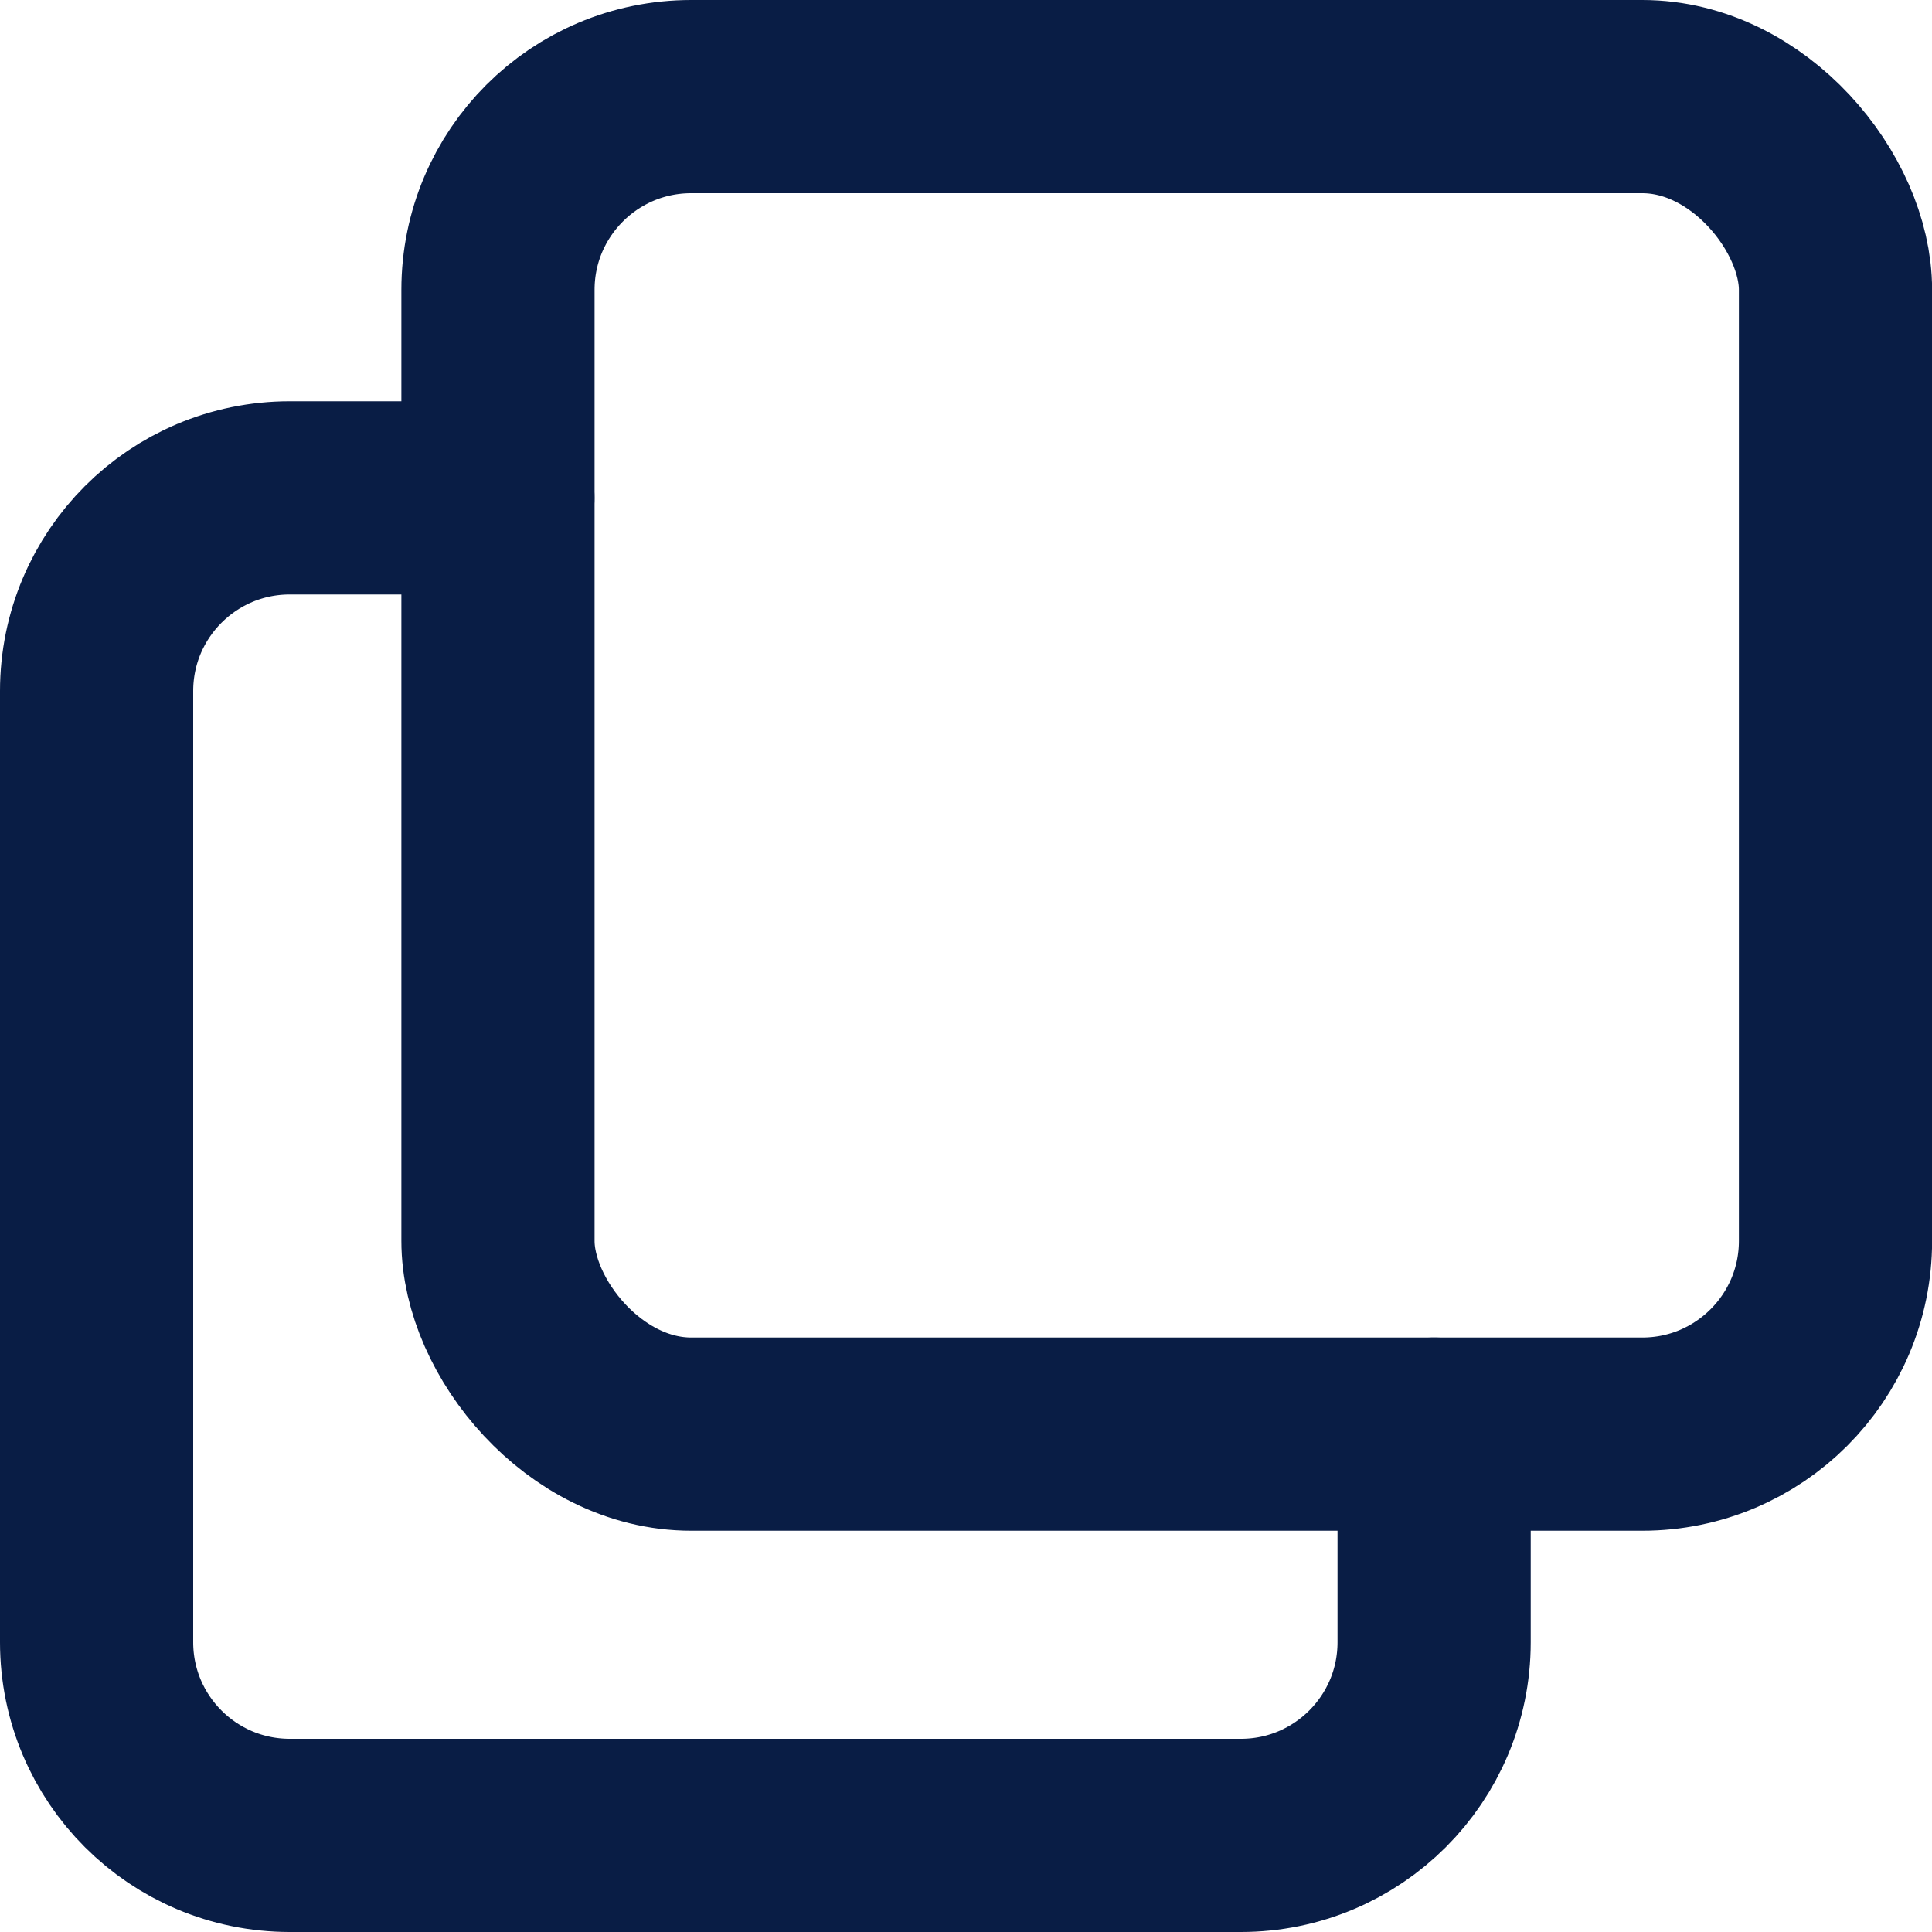
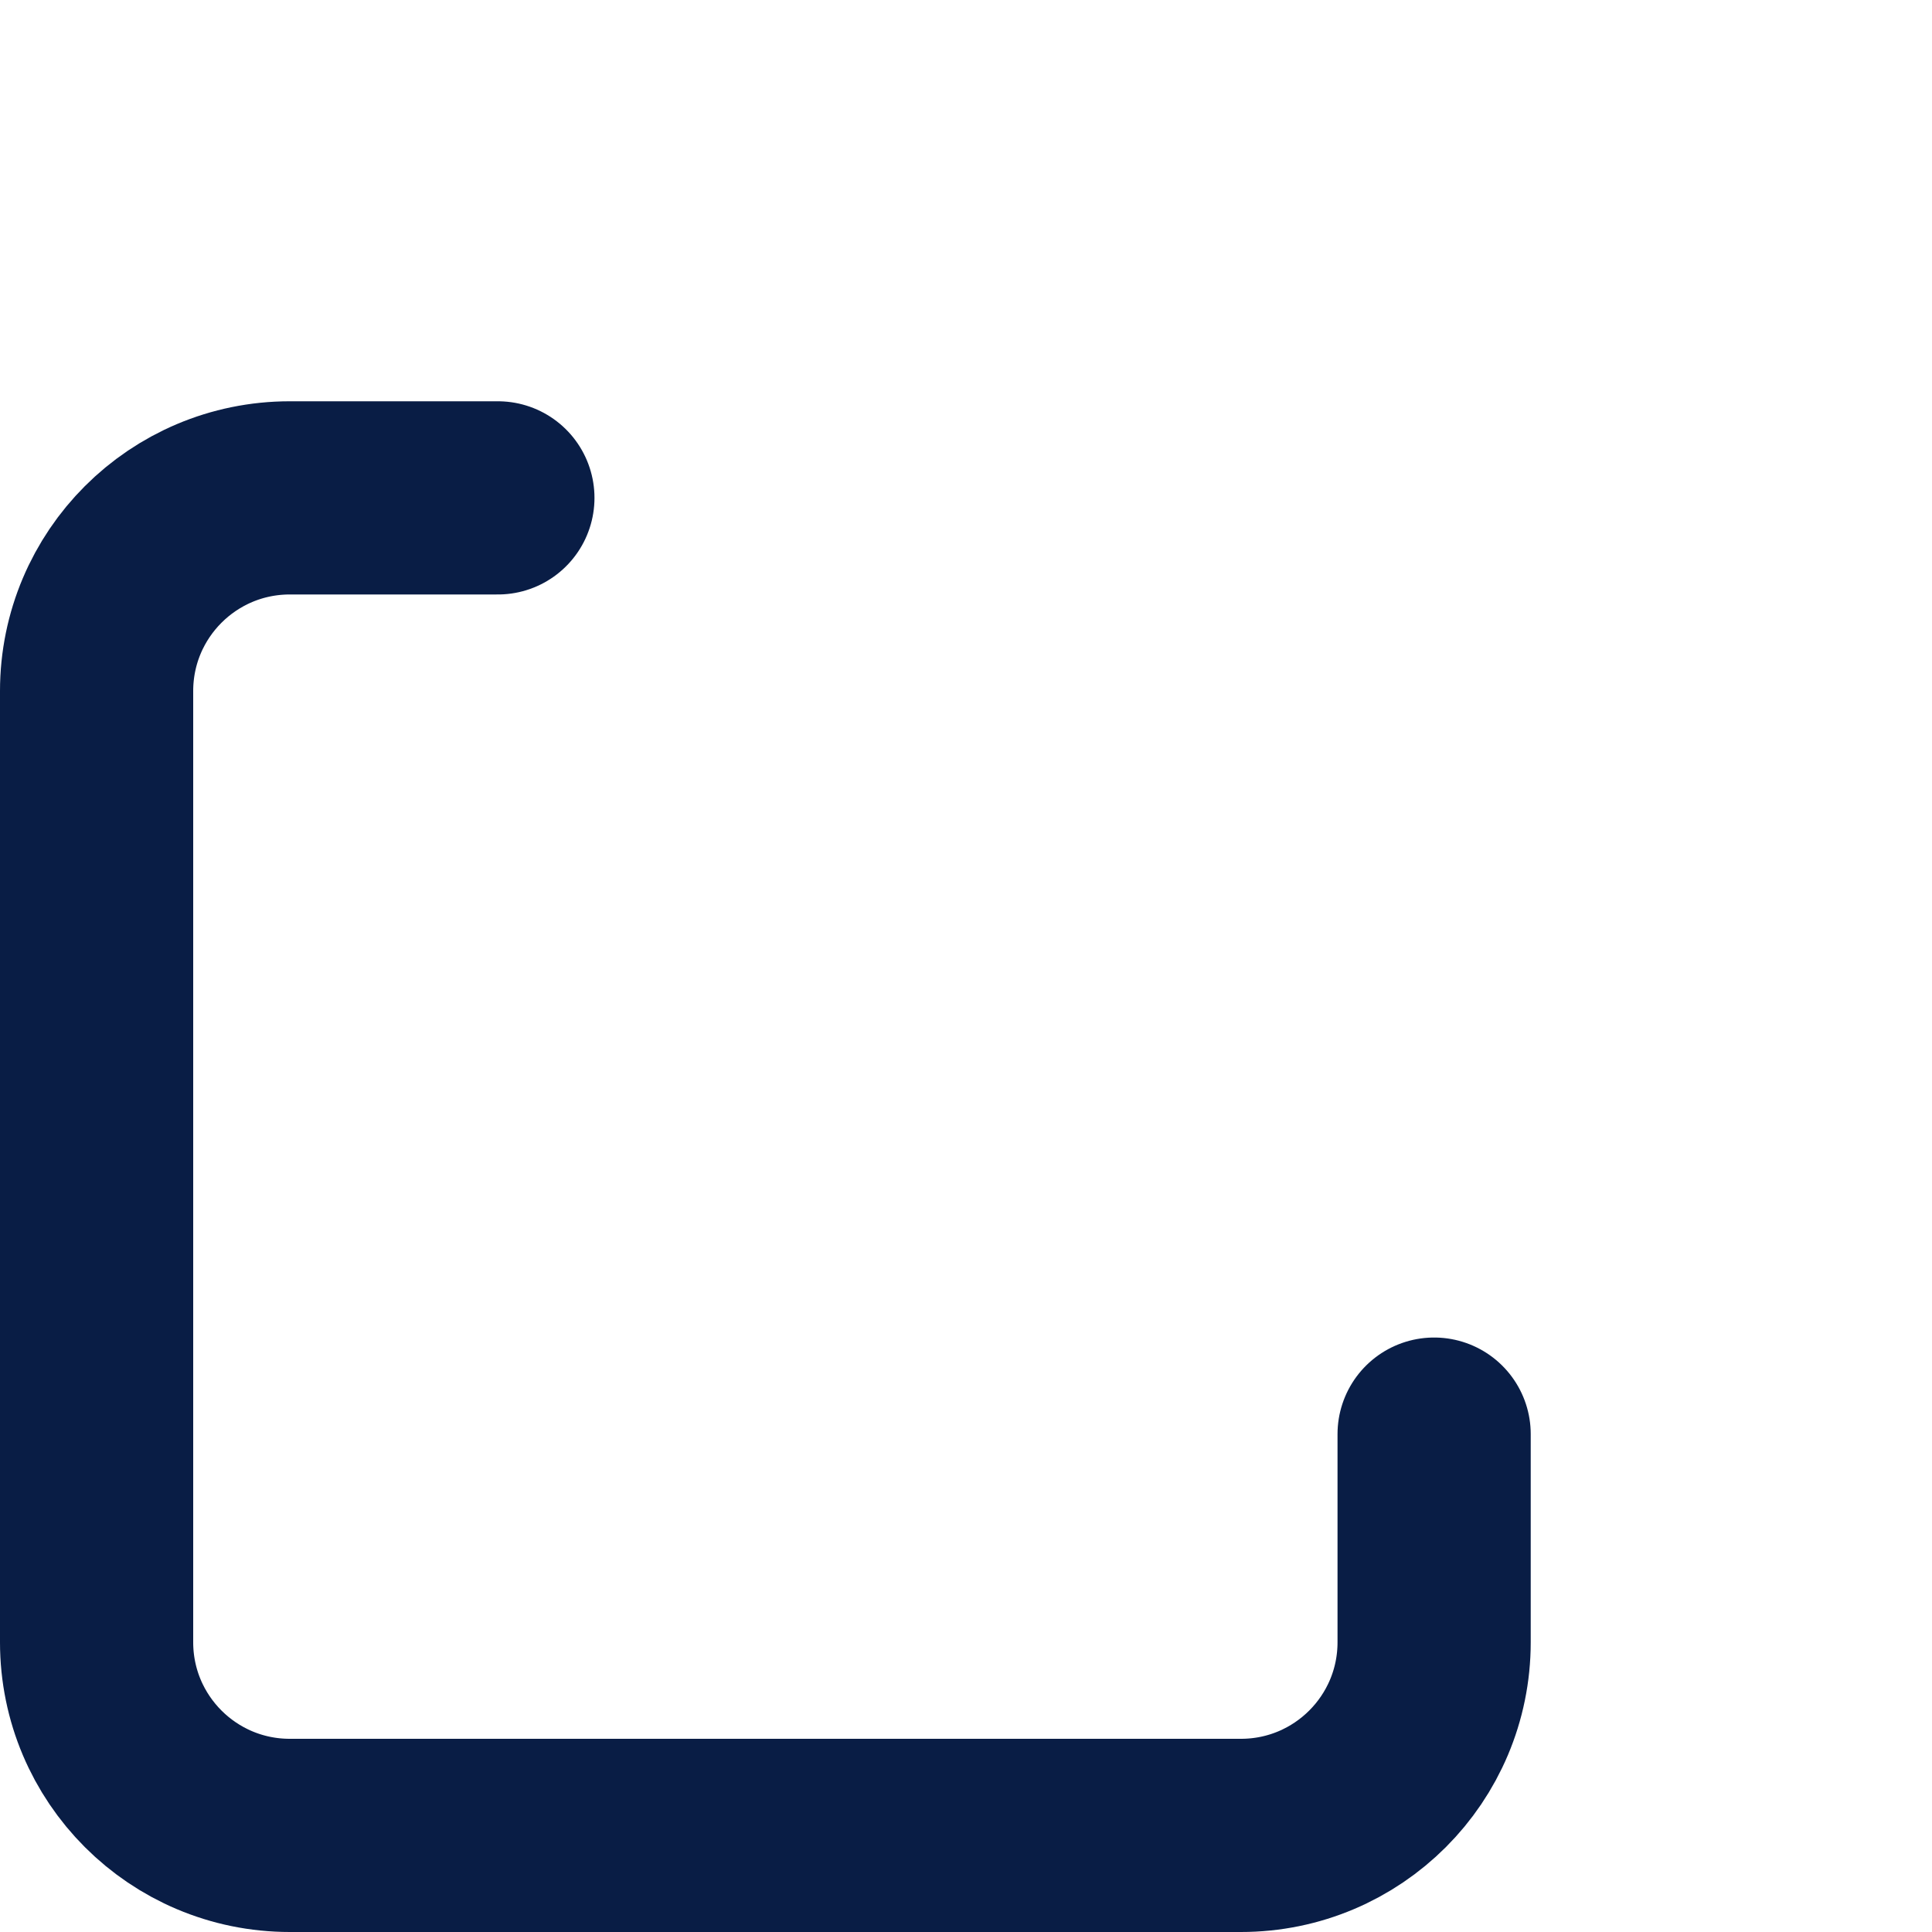
<svg xmlns="http://www.w3.org/2000/svg" width="20" height="20" viewBox="0 0 20 20" fill="none">
  <g id="Group 40897">
    <g id="Group 40712">
      <g id="Group 40706">
        <path id="Rectangle 11974" d="M14.846 14.846V17C14.846 18.105 13.951 19 12.846 19H3C1.895 19 1 18.105 1 17V7.154C1 6.049 1.895 5.154 3 5.154H5.154" stroke="#091D45" stroke-width="2" stroke-linecap="round" />
      </g>
-       <rect id="Rectangle 11975" x="5.155" y="1" width="13.846" height="13.846" rx="2" stroke="#091D45" stroke-width="2" stroke-linecap="round" />
    </g>
  </g>
</svg>